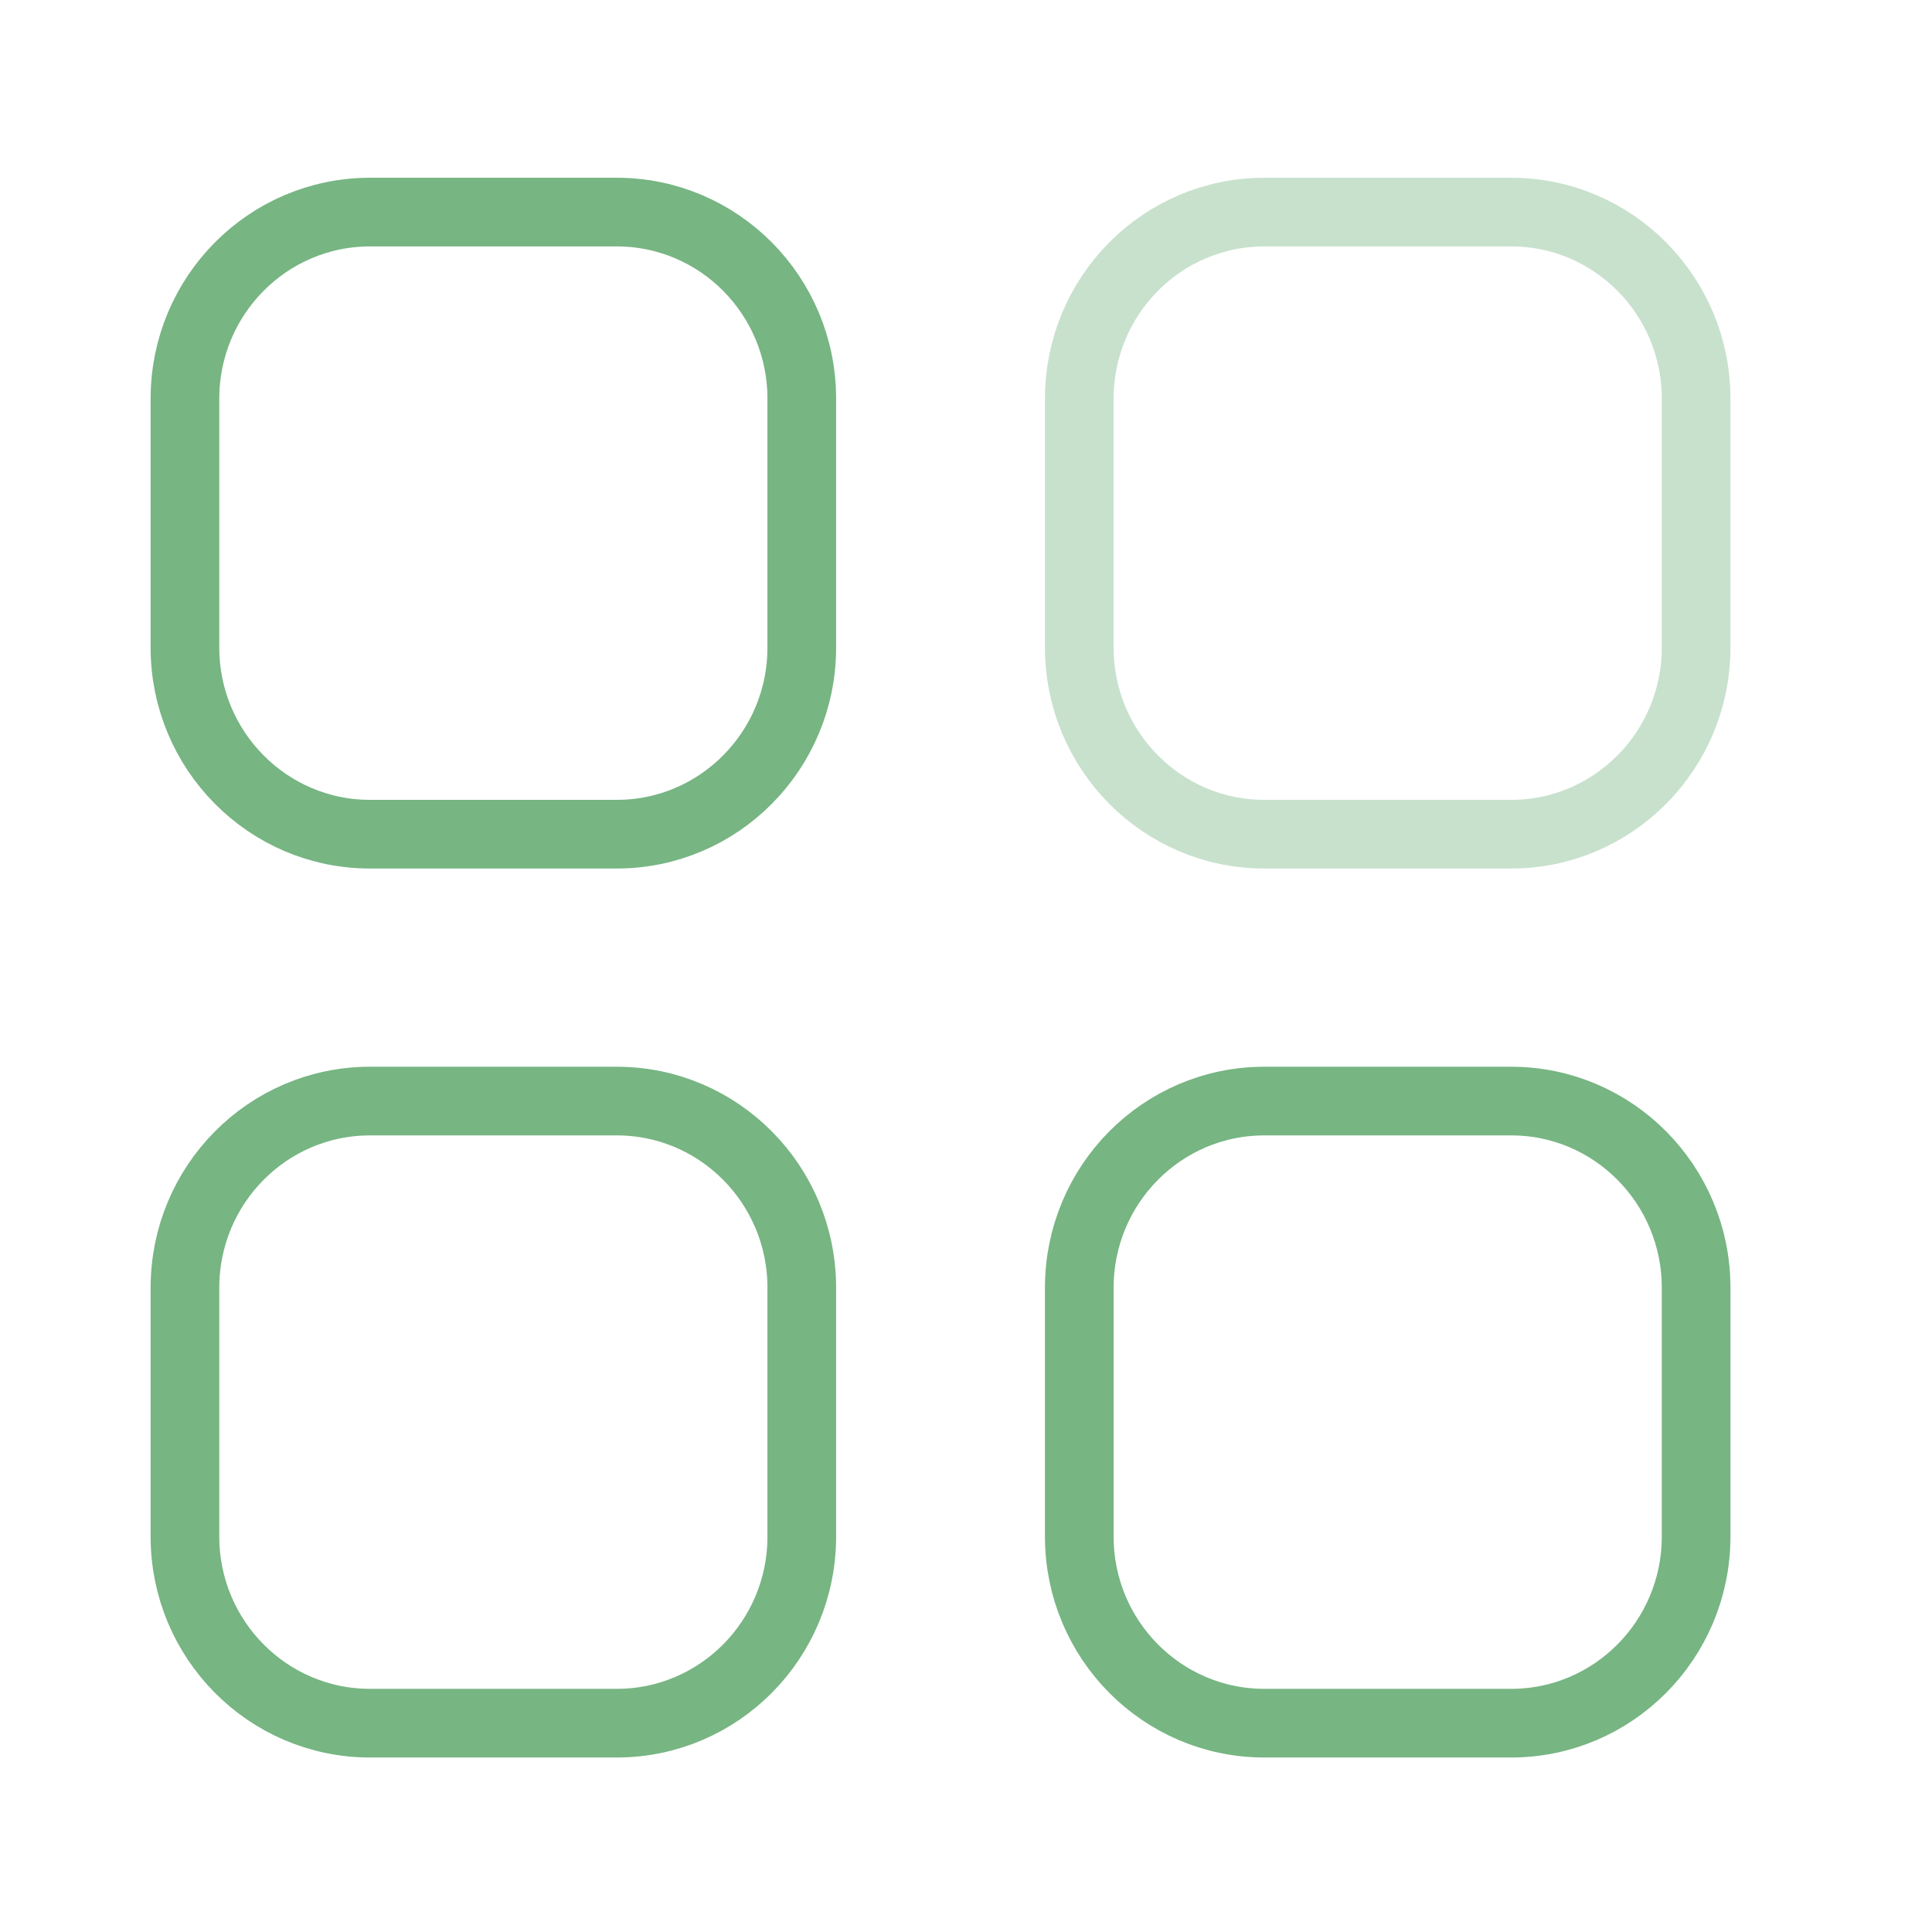
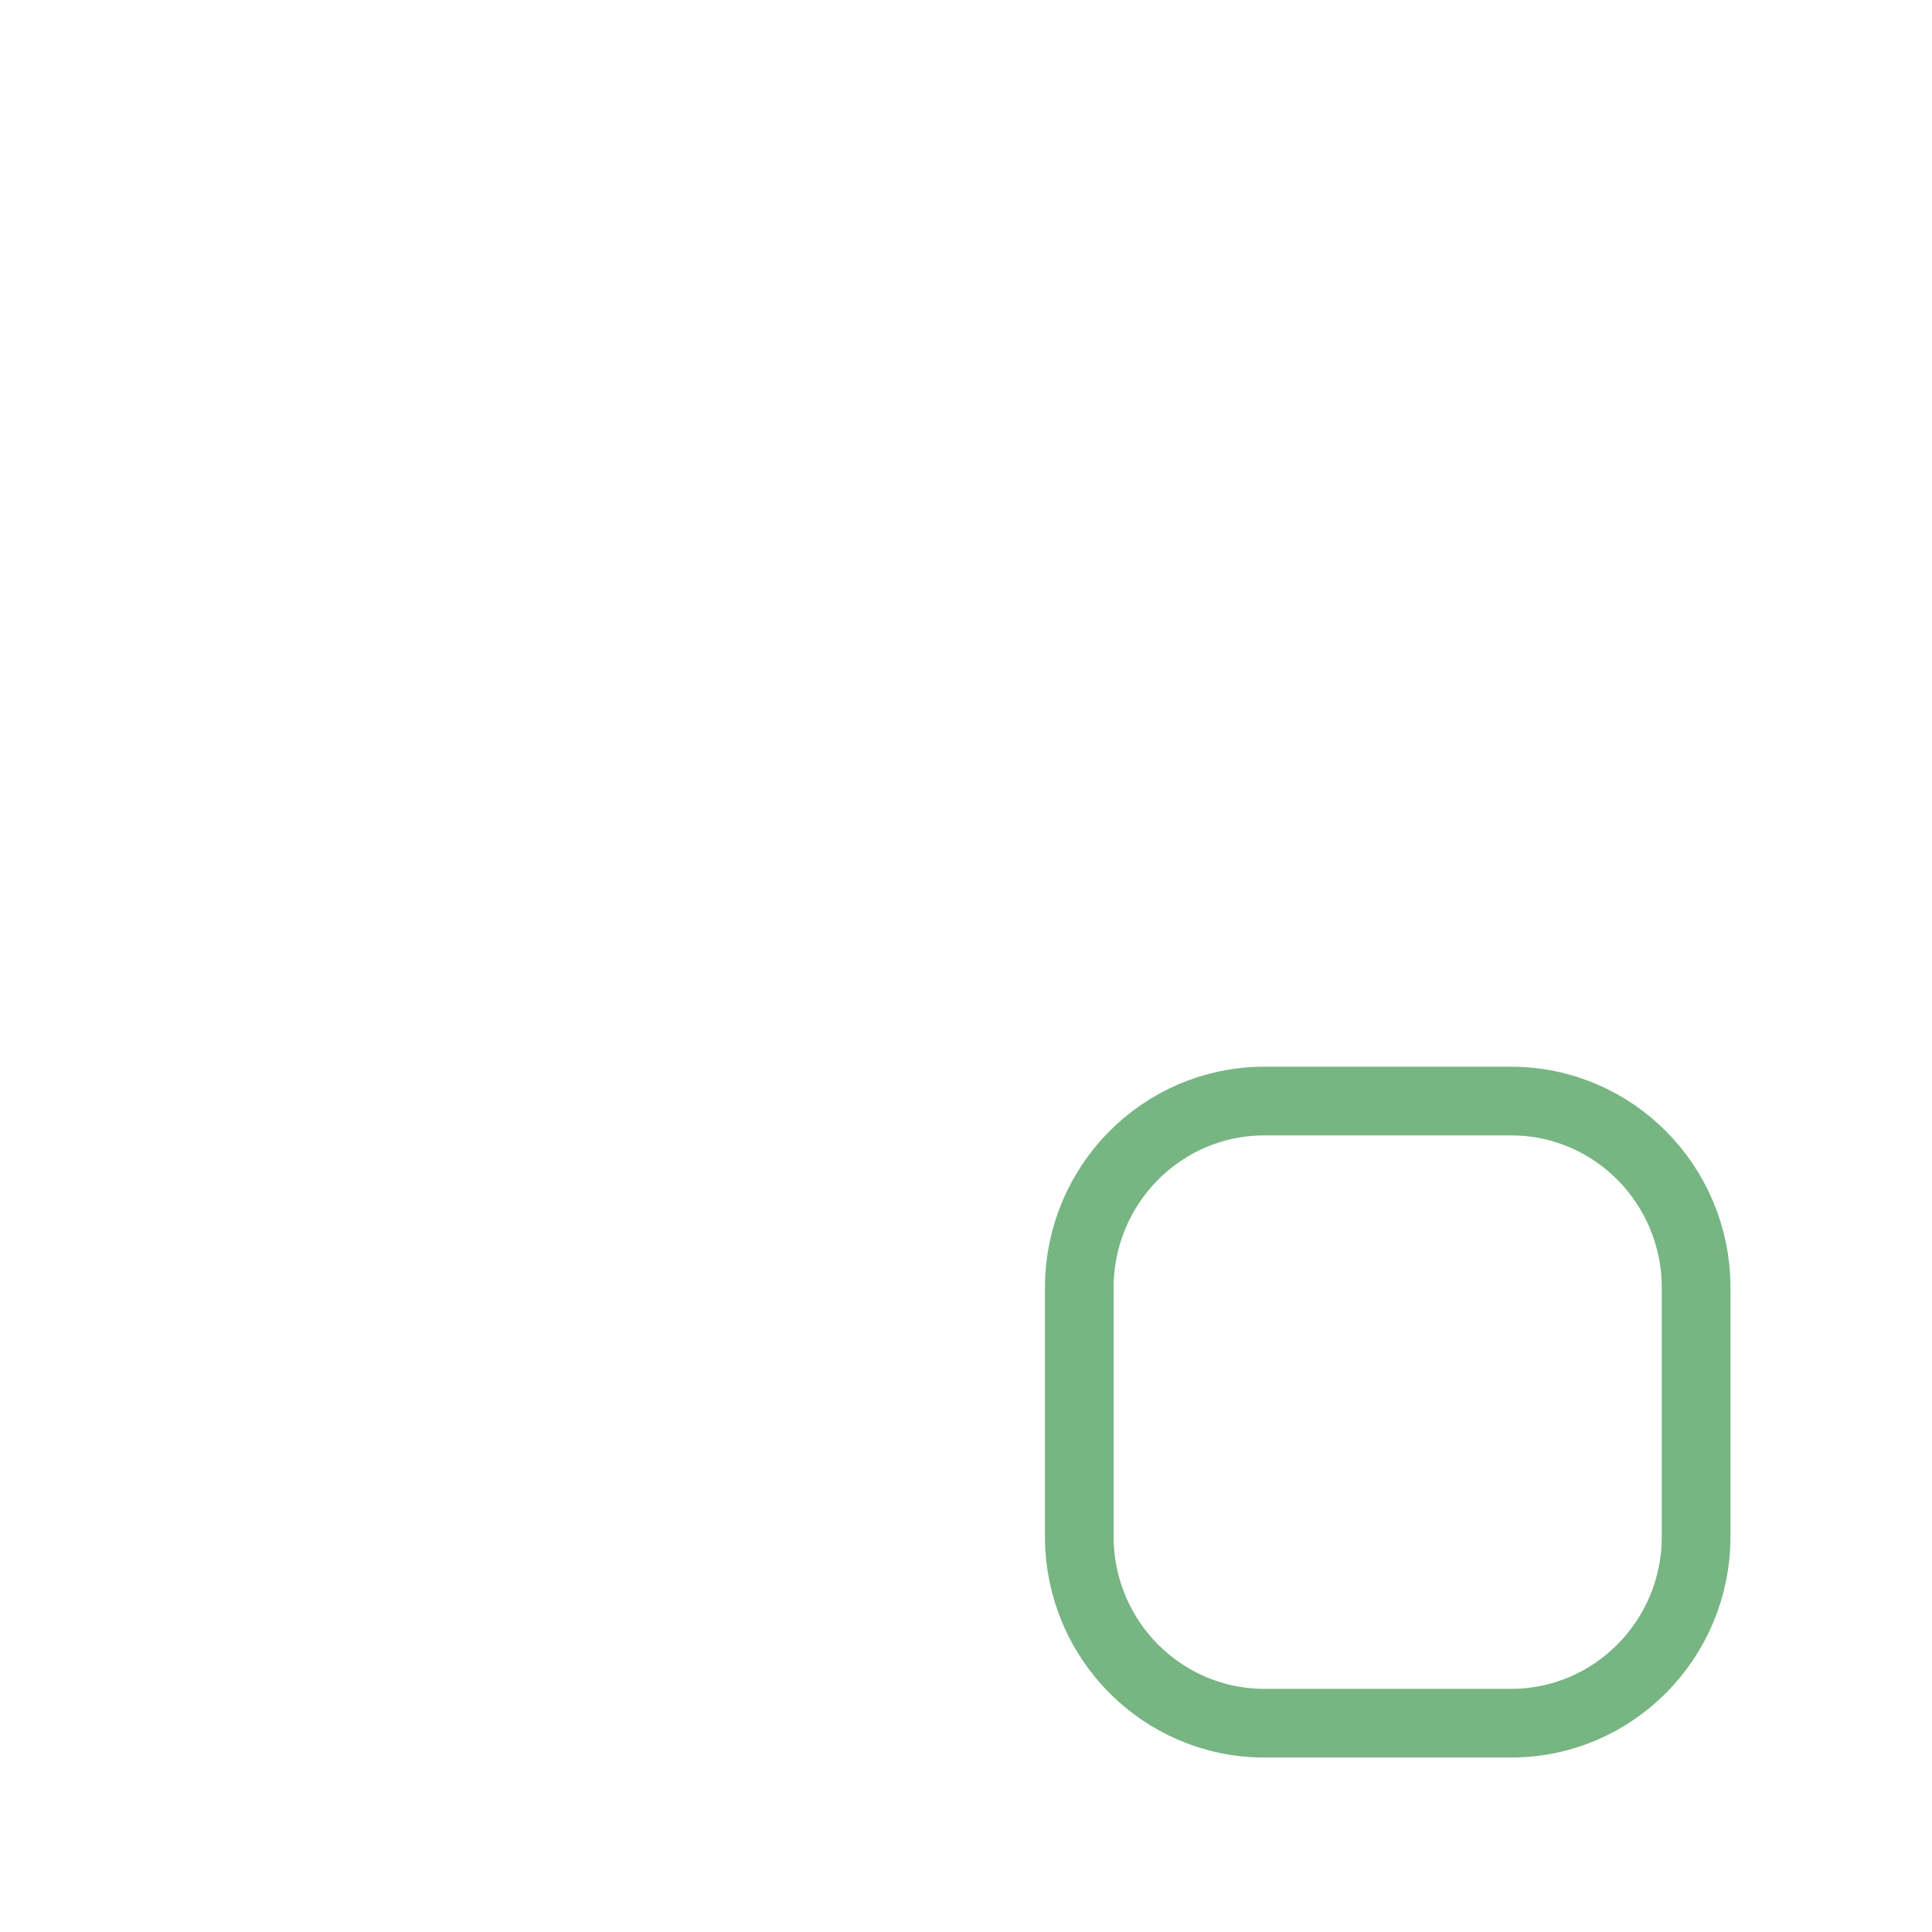
<svg xmlns="http://www.w3.org/2000/svg" width="22" height="22" viewBox="0 0 22 22" fill="none">
-   <path opacity="0.4" fill-rule="evenodd" clip-rule="evenodd" d="M14.397 2.415H17.208C18.37 2.415 19.314 3.366 19.314 4.54V7.374C19.314 8.547 18.37 9.499 17.208 9.499H14.397C13.234 9.499 12.29 8.547 12.29 7.374V4.54C12.29 3.366 13.234 2.415 14.397 2.415Z" stroke="#77B583" stroke-width="0.782" stroke-linecap="round" stroke-linejoin="round" />
-   <path fill-rule="evenodd" clip-rule="evenodd" d="M4.213 2.415H7.023C8.187 2.415 9.13 3.366 9.13 4.54V7.374C9.13 8.547 8.187 9.499 7.023 9.499H4.213C3.05 9.499 2.106 8.547 2.106 7.374V4.54C2.106 3.366 3.05 2.415 4.213 2.415Z" stroke="#77B583" stroke-width="0.782" stroke-linecap="round" stroke-linejoin="round" />
-   <path fill-rule="evenodd" clip-rule="evenodd" d="M4.213 12.538H7.023C8.187 12.538 9.13 13.489 9.13 14.664V17.497C9.13 18.671 8.187 19.622 7.023 19.622H4.213C3.05 19.622 2.106 18.671 2.106 17.497V14.664C2.106 13.489 3.05 12.538 4.213 12.538Z" stroke="#77B583" stroke-width="0.782" stroke-linecap="round" stroke-linejoin="round" />
  <path fill-rule="evenodd" clip-rule="evenodd" d="M14.397 12.538H17.208C18.37 12.538 19.314 13.489 19.314 14.664V17.497C19.314 18.671 18.37 19.622 17.208 19.622H14.397C13.234 19.622 12.29 18.671 12.29 17.497V14.664C12.29 13.489 13.234 12.538 14.397 12.538Z" stroke="#77B583" stroke-width="0.782" stroke-linecap="round" stroke-linejoin="round" />
</svg>